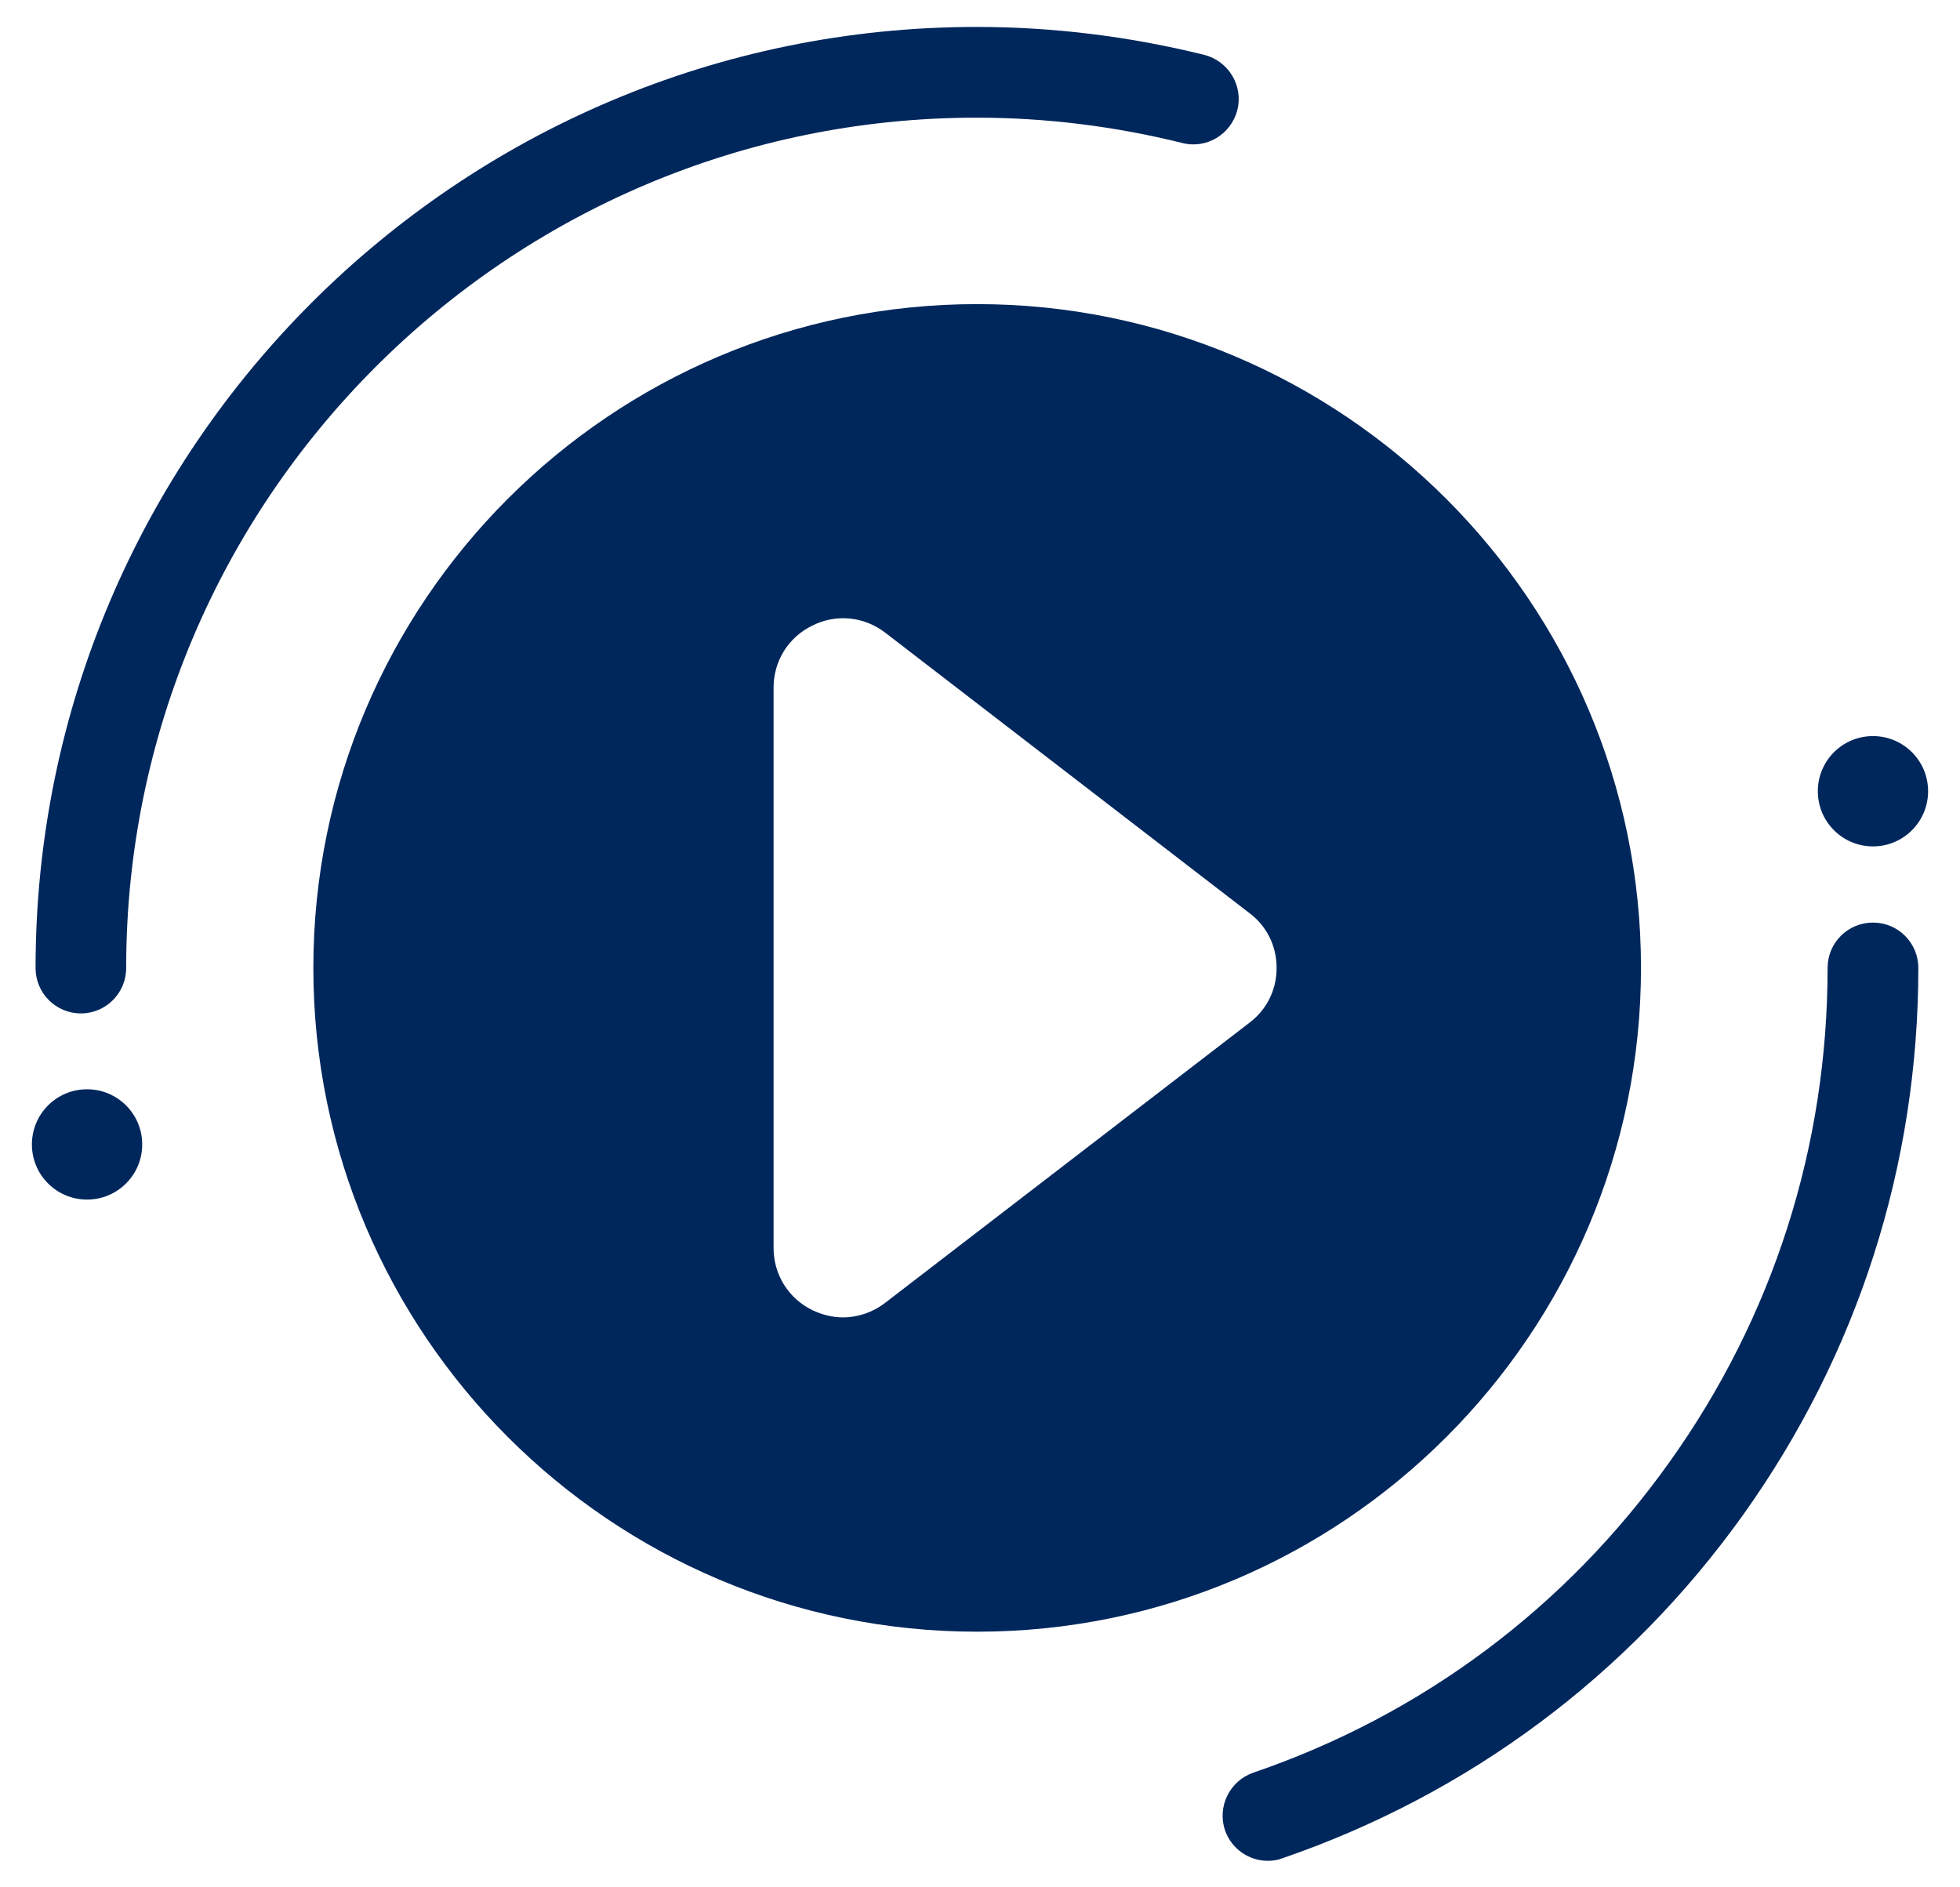
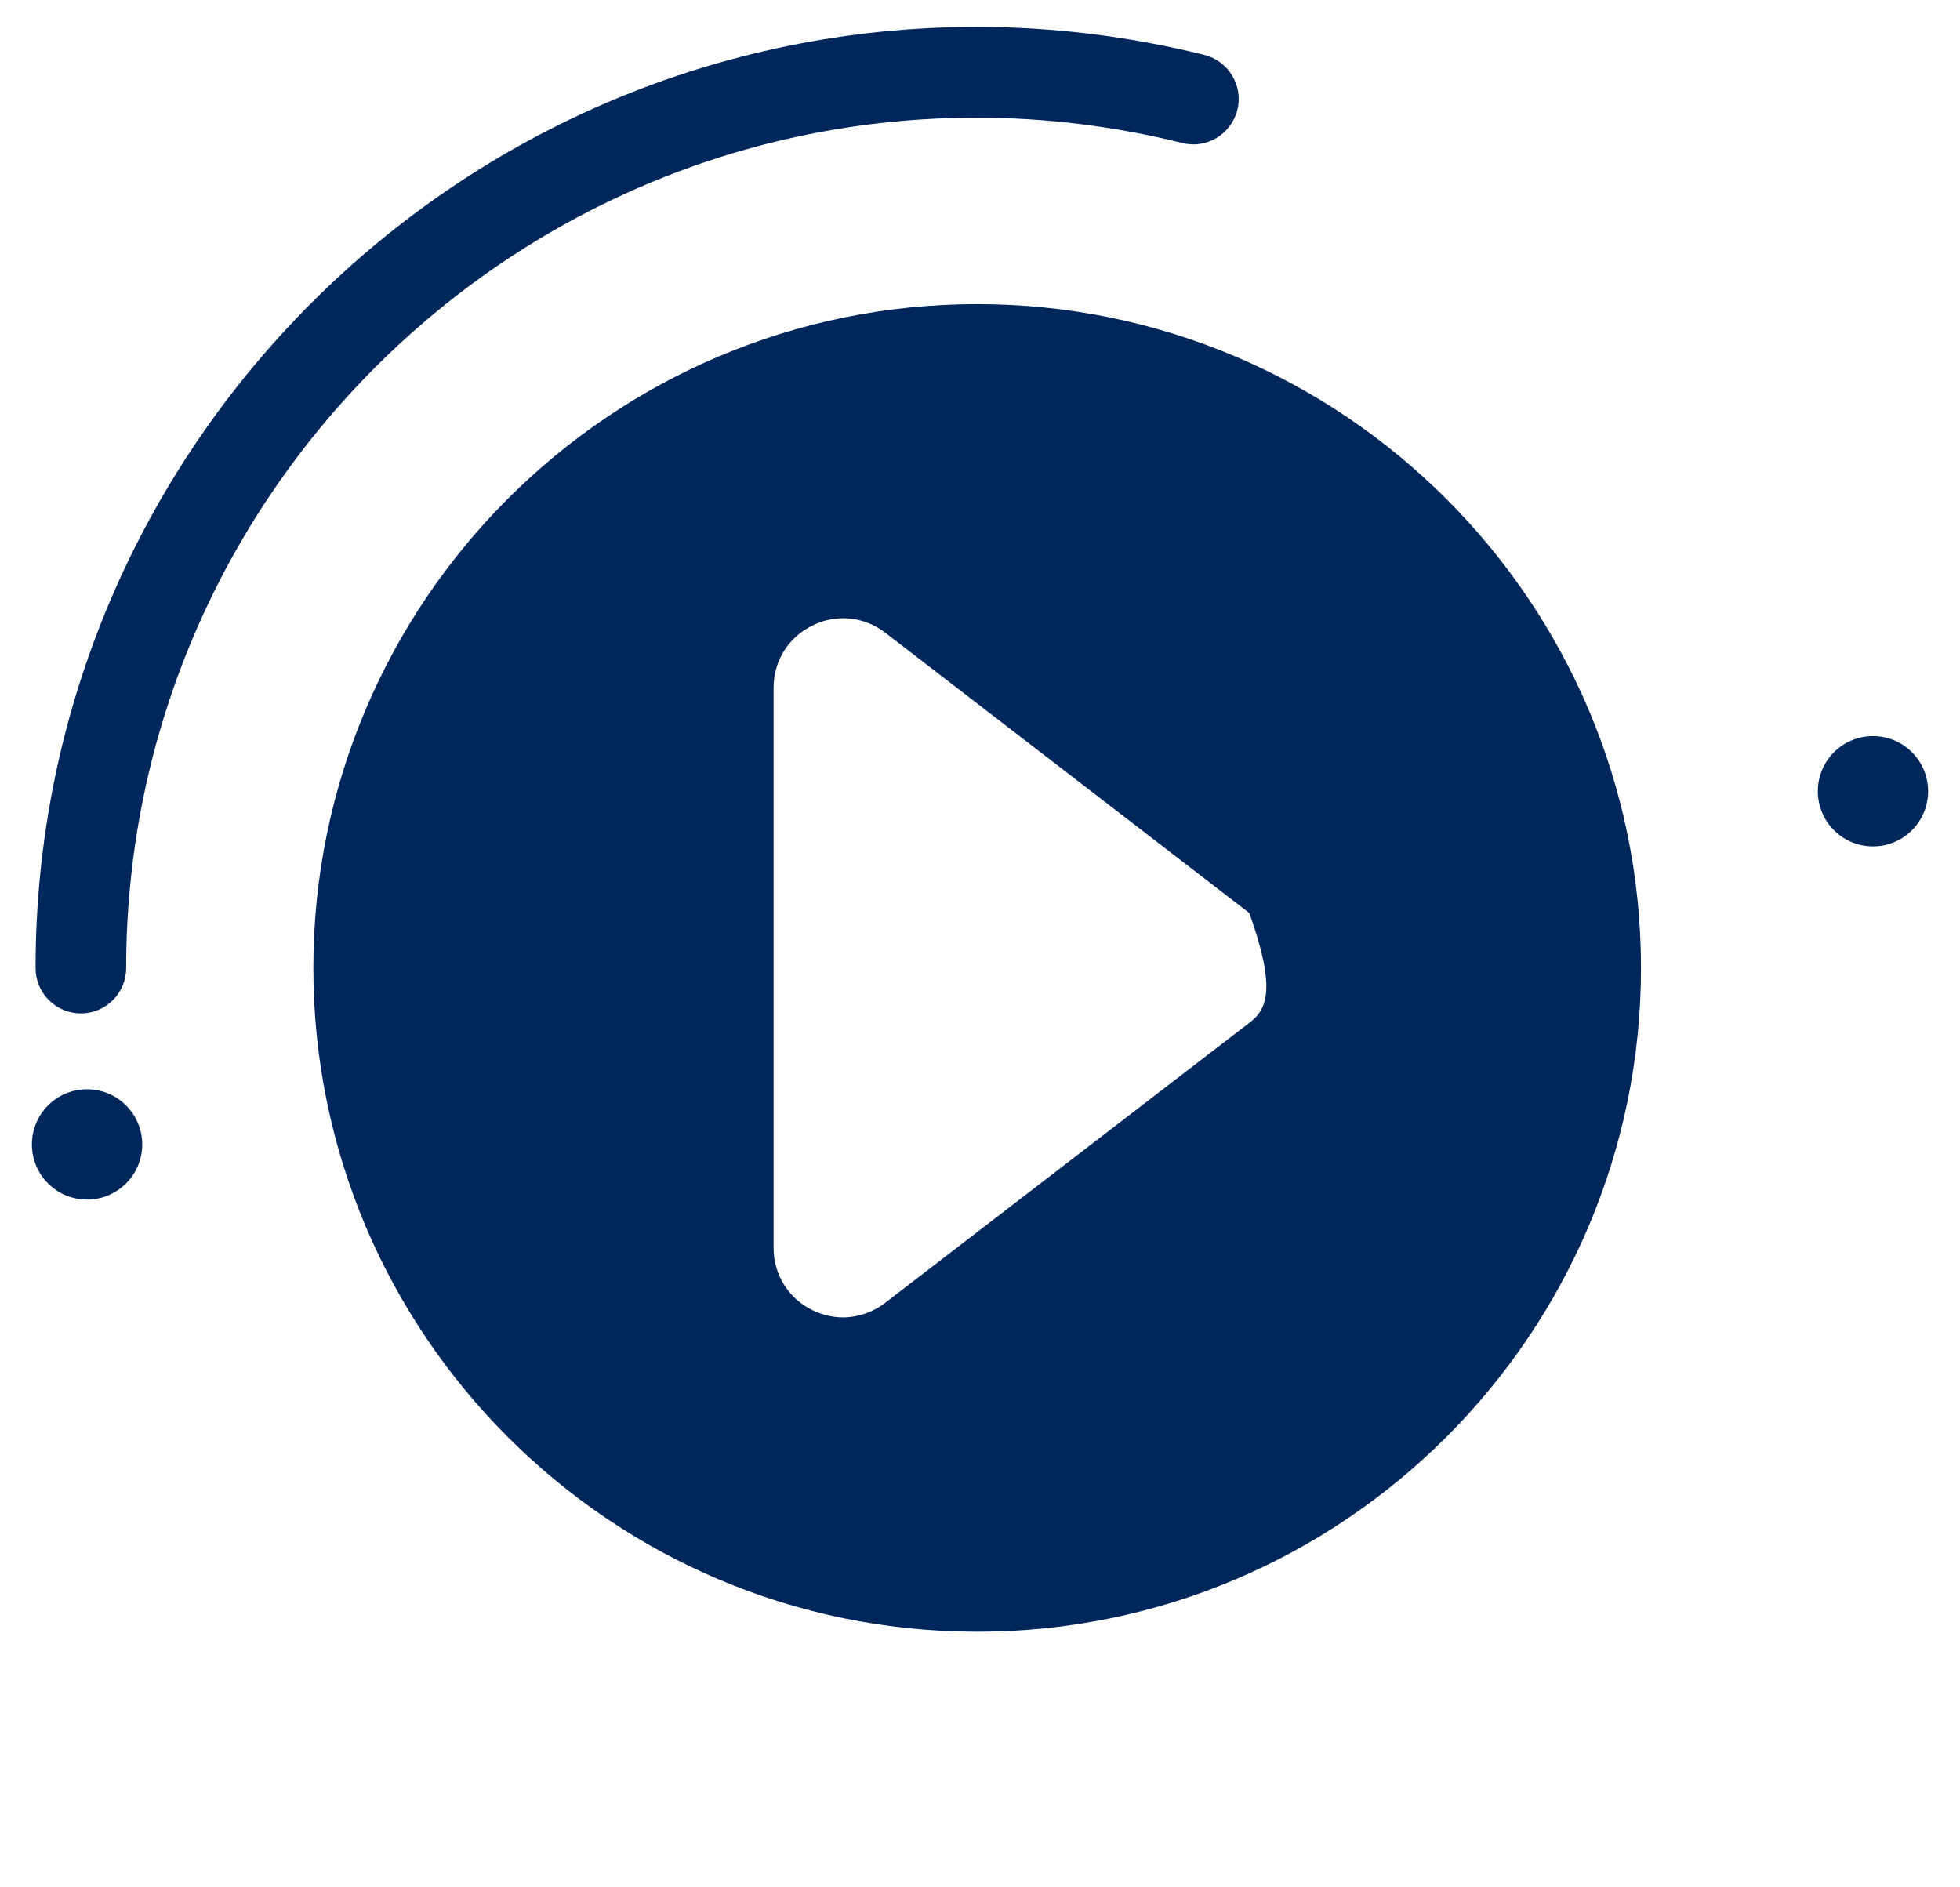
<svg xmlns="http://www.w3.org/2000/svg" fill="none" viewBox="0 0 54 52" height="52" width="54">
  <path fill="#00275C" d="M51.602 20.281C50.762 20.281 50.083 20.96 50.083 21.8C50.083 22.64 50.762 23.32 51.602 23.32C52.442 23.32 53.121 22.64 53.121 21.8C53.121 20.96 52.442 20.281 51.602 20.281Z" />
  <path fill="#00275C" d="M2.398 30.012C1.558 30.012 0.879 30.692 0.879 31.532C0.879 32.371 1.558 33.051 2.398 33.051C3.238 33.051 3.918 32.371 3.918 31.532C3.918 30.692 3.238 30.012 2.398 30.012Z" />
-   <path fill="#00275C" d="M34.93 51.27C34.41 51.27 33.93 50.942 33.75 50.43C33.532 49.782 33.871 49.071 34.532 48.84C39.18 47.251 43.141 44.289 45.992 40.289C48.852 36.289 50.352 31.579 50.352 26.669C50.352 25.977 50.91 25.419 51.602 25.419C52.293 25.419 52.852 25.977 52.852 26.669C52.852 32.11 51.18 37.316 48.024 41.739C44.864 46.16 40.473 49.43 35.333 51.199C35.204 51.25 35.063 51.27 34.923 51.27L34.93 51.27Z" />
  <path fill="#00275C" d="M2.23 27.922C1.539 27.922 0.98 27.364 0.98 26.672C0.98 12.371 12.609 0.742 26.91 0.742C29.019 0.742 31.129 1.004 33.179 1.512C33.851 1.684 34.258 2.363 34.09 3.031C33.918 3.703 33.238 4.109 32.578 3.941C30.726 3.48 28.816 3.242 26.906 3.242C13.984 3.242 3.476 13.754 3.476 26.672C3.476 27.364 2.917 27.922 2.226 27.922L2.23 27.922Z" />
-   <path fill="#00275C" d="M26.922 8.379C16.832 8.379 8.633 16.578 8.633 26.668C8.633 36.758 16.832 44.957 26.922 44.957C37.012 44.957 45.211 36.746 45.211 26.668C45.211 16.59 37 8.379 26.922 8.379ZM34.422 28.18L24.383 35.899C24.043 36.16 23.633 36.297 23.223 36.297C22.942 36.297 22.652 36.227 22.383 36.098C21.723 35.778 21.313 35.117 21.313 34.387V18.946C21.313 18.208 21.723 17.555 22.383 17.235C23.032 16.907 23.805 16.985 24.383 17.427L34.422 25.157C34.903 25.516 35.172 26.067 35.172 26.669C35.172 27.27 34.903 27.817 34.422 28.18Z" />
+   <path fill="#00275C" d="M26.922 8.379C16.832 8.379 8.633 16.578 8.633 26.668C8.633 36.758 16.832 44.957 26.922 44.957C37.012 44.957 45.211 36.746 45.211 26.668C45.211 16.59 37 8.379 26.922 8.379ZM34.422 28.18L24.383 35.899C24.043 36.16 23.633 36.297 23.223 36.297C22.942 36.297 22.652 36.227 22.383 36.098C21.723 35.778 21.313 35.117 21.313 34.387V18.946C21.313 18.208 21.723 17.555 22.383 17.235C23.032 16.907 23.805 16.985 24.383 17.427L34.422 25.157C35.172 27.27 34.903 27.817 34.422 28.18Z" />
</svg>